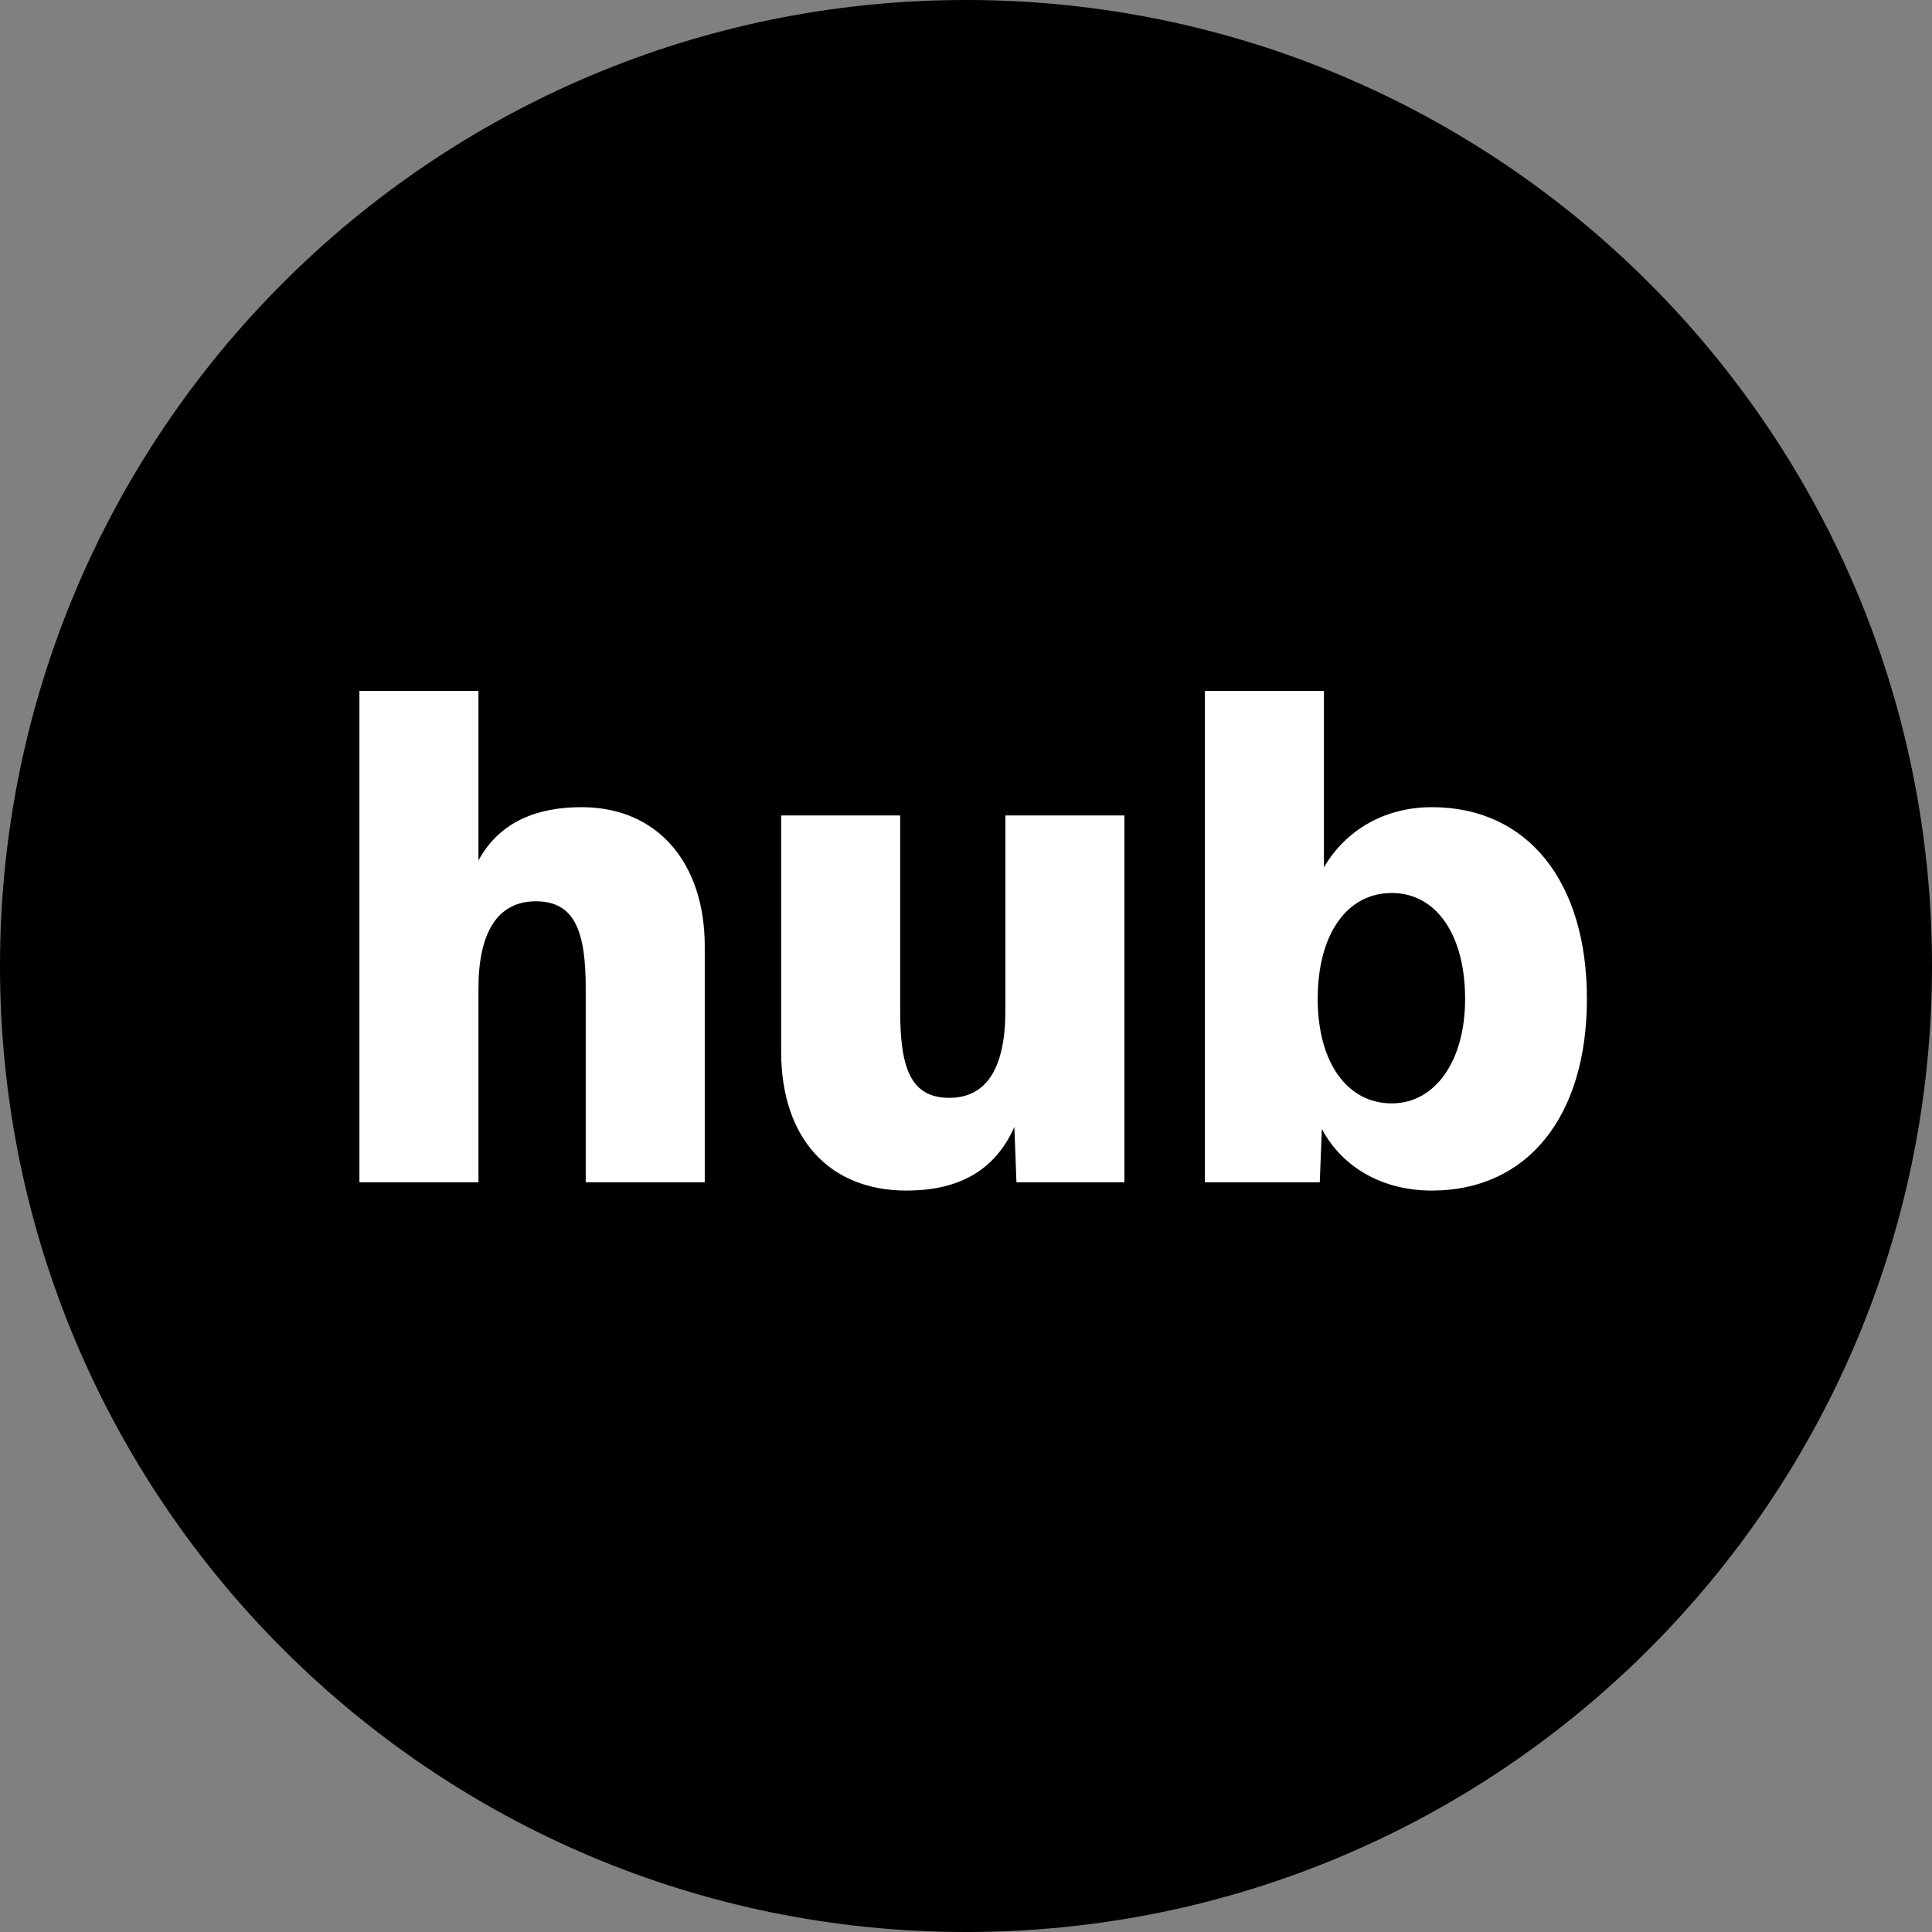
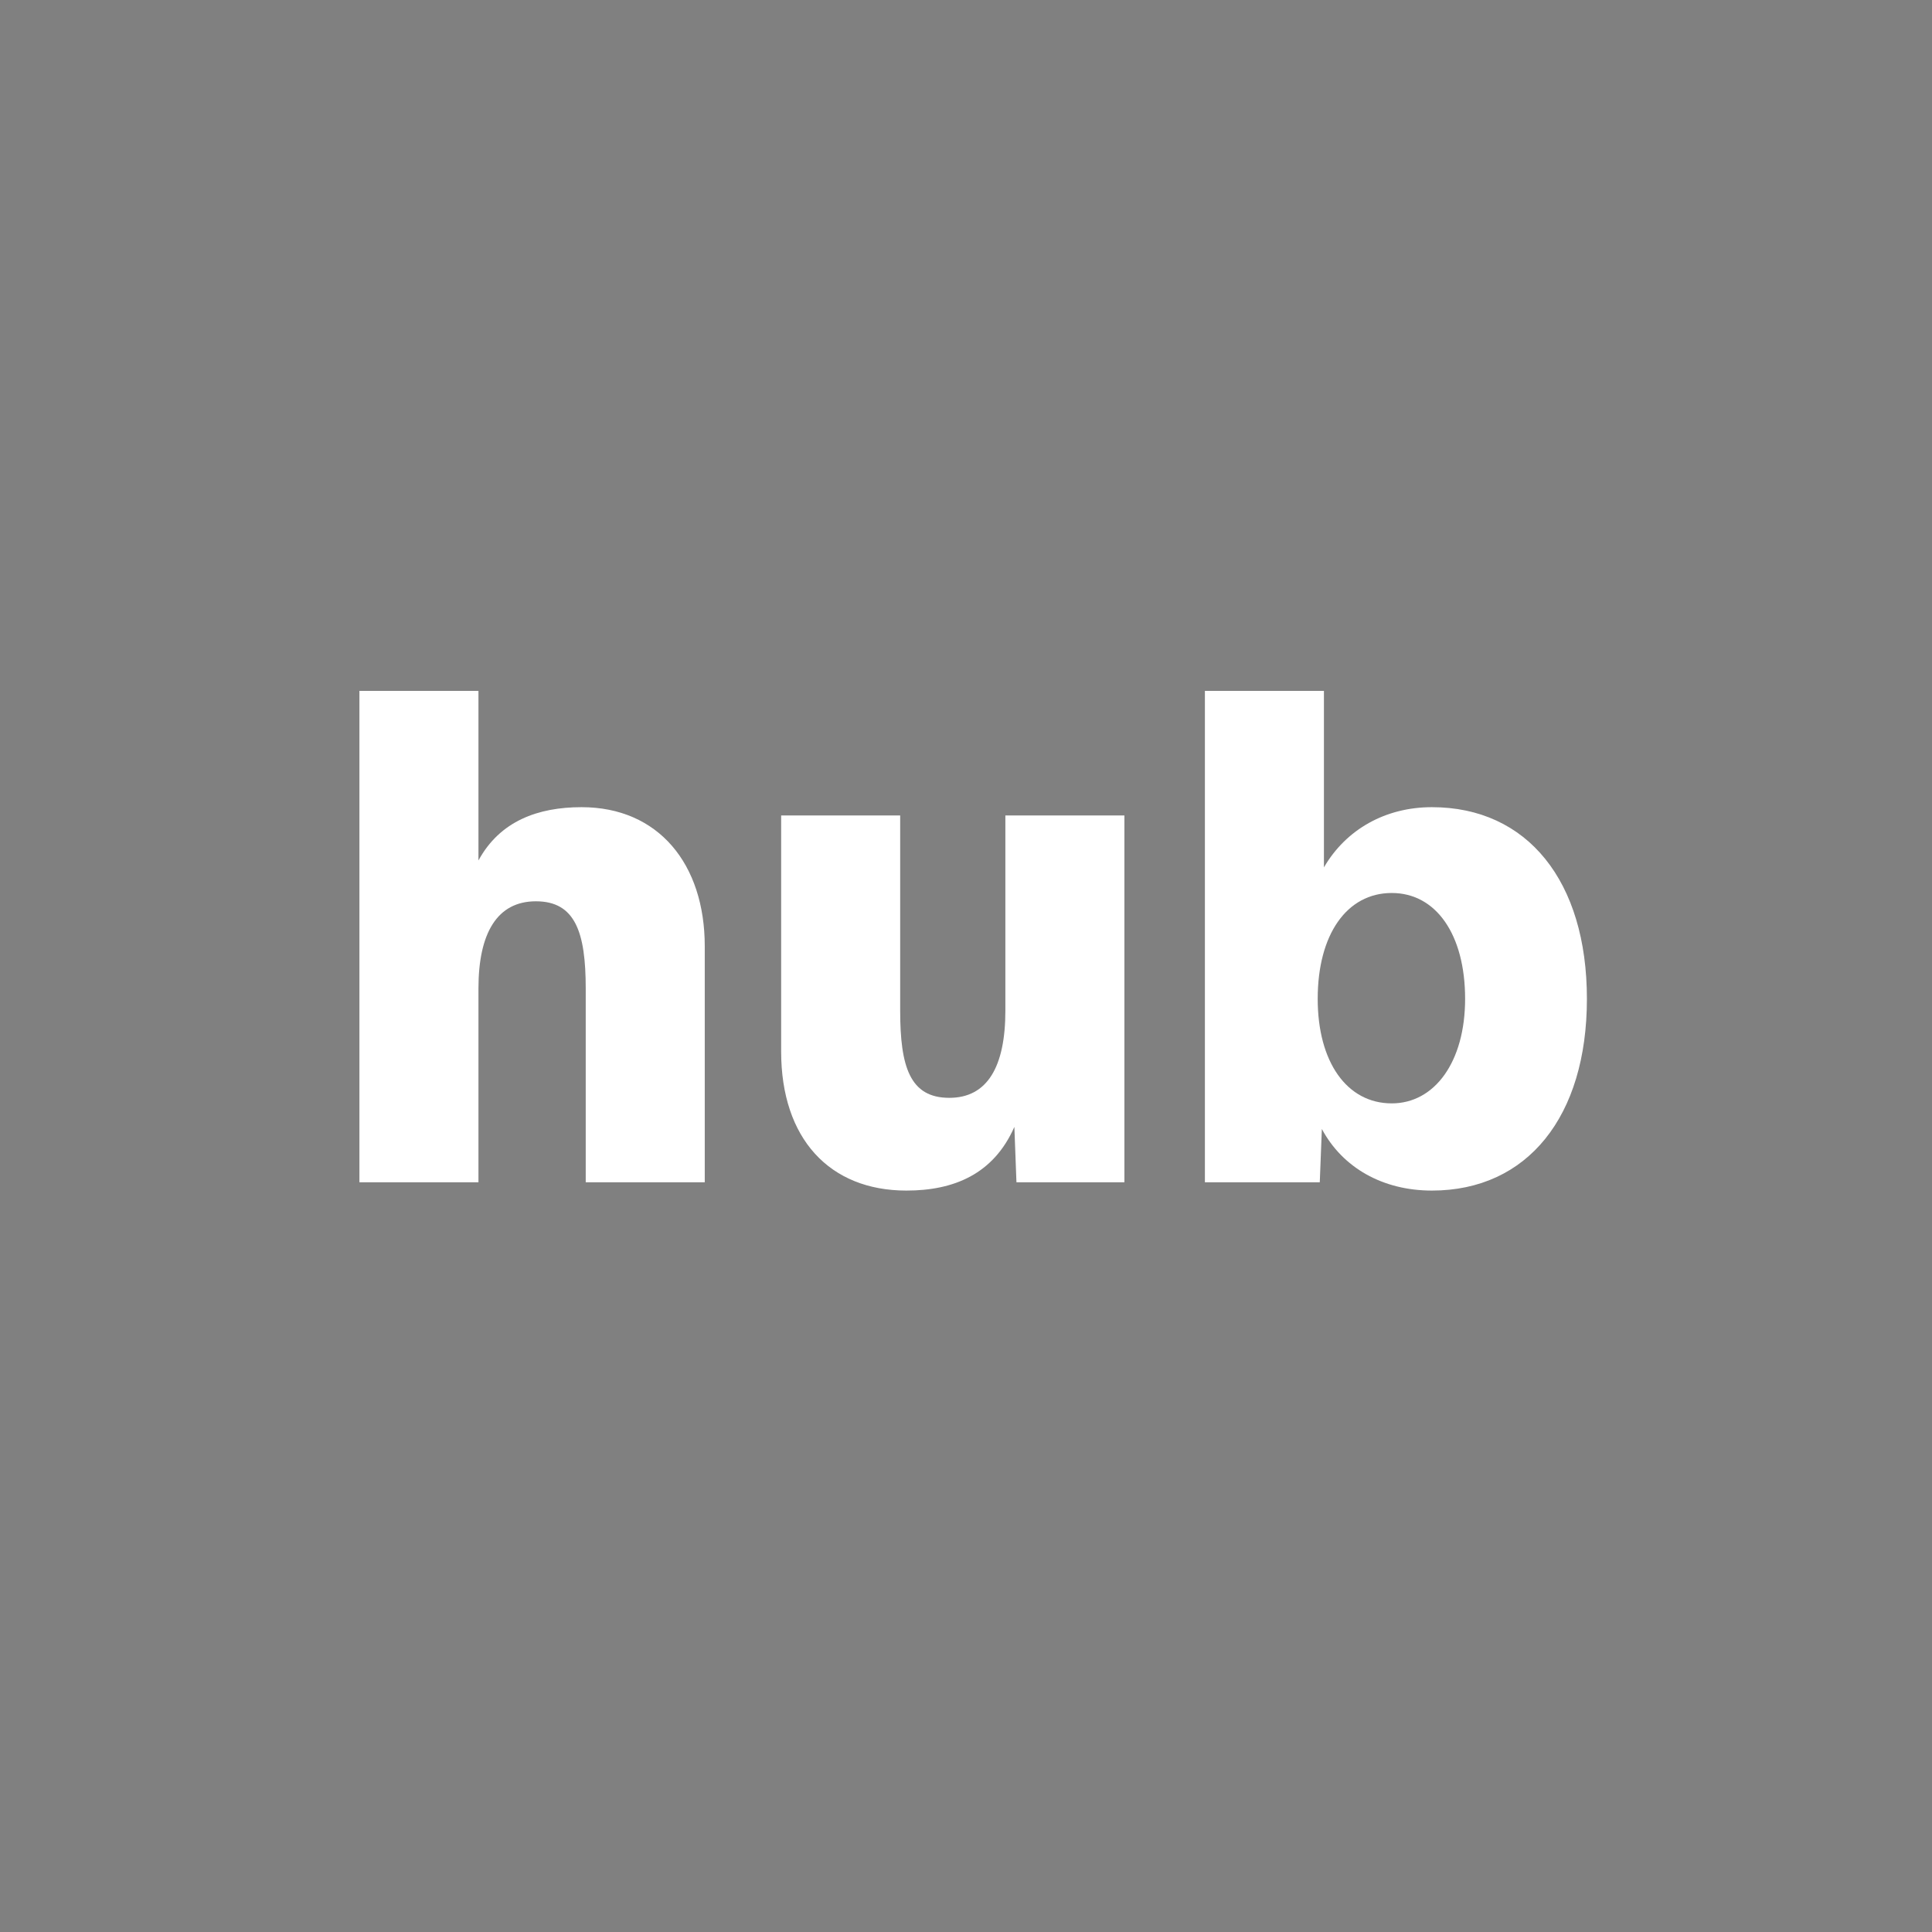
<svg xmlns="http://www.w3.org/2000/svg" width="452" height="452" viewBox="0 0 452 452" fill="none">
  <rect x="0" y="0" width="452" height="452" fill="#808080" stroke="none" />
  <g clip-path="url(#clip0_247_4)">
-     <path d="M226 452C350.816 452 452 350.816 452 226C452 101.184 350.816 0 226 0C101.184 0 0 101.184 0 226C0 350.816 101.184 452 226 452Z" fill="black" />
-     <path d="M84.088 161.641H111.937V201.309C116.956 192.08 125.861 188.842 136.061 188.842C154.033 188.842 164.881 202.118 164.881 221.386V276.597H137.033V231.262C137.033 218.148 134.604 210.862 125.375 210.862C116.308 210.862 111.937 218.31 111.937 231.262V276.597H84.088V161.641Z" fill="white" />
+     <path d="M84.088 161.641H111.937V201.309C116.956 192.08 125.861 188.842 136.061 188.842C154.033 188.842 164.881 202.118 164.881 221.386V276.597H137.033V231.262C137.033 218.148 134.604 210.862 125.375 210.862C116.308 210.862 111.937 218.31 111.937 231.262V276.597H84.088Z" fill="white" />
    <path d="M263.059 276.597H237.802L237.316 263.644C232.458 274.654 223.229 278.54 212.058 278.54C194.086 278.54 182.752 266.397 182.752 245.996V190.785H210.6V236.443C210.6 249.558 212.868 256.844 222.096 256.844C231.002 256.844 235.211 249.558 235.211 236.443V190.785H263.059V276.597Z" fill="white" />
    <path d="M281.891 161.641H309.739V202.928C314.92 194.023 324.149 188.842 334.997 188.842C357.341 188.842 371.265 206.166 371.265 233.691C371.265 261.215 357.341 278.54 334.997 278.54C323.502 278.54 314.111 273.197 309.254 264.13L308.767 276.597H281.891V161.641ZM308.282 233.691C308.282 248.425 315.082 258.139 325.606 258.139C335.645 258.139 342.769 248.425 342.769 233.691C342.769 218.633 335.969 208.919 325.606 208.919C315.082 208.919 308.282 218.633 308.282 233.691Z" fill="white" />
  </g>
  <defs>
    <clipPath id="clip0_247_4">
      <rect width="452" height="452" fill="white" />
    </clipPath>
  </defs>
</svg>